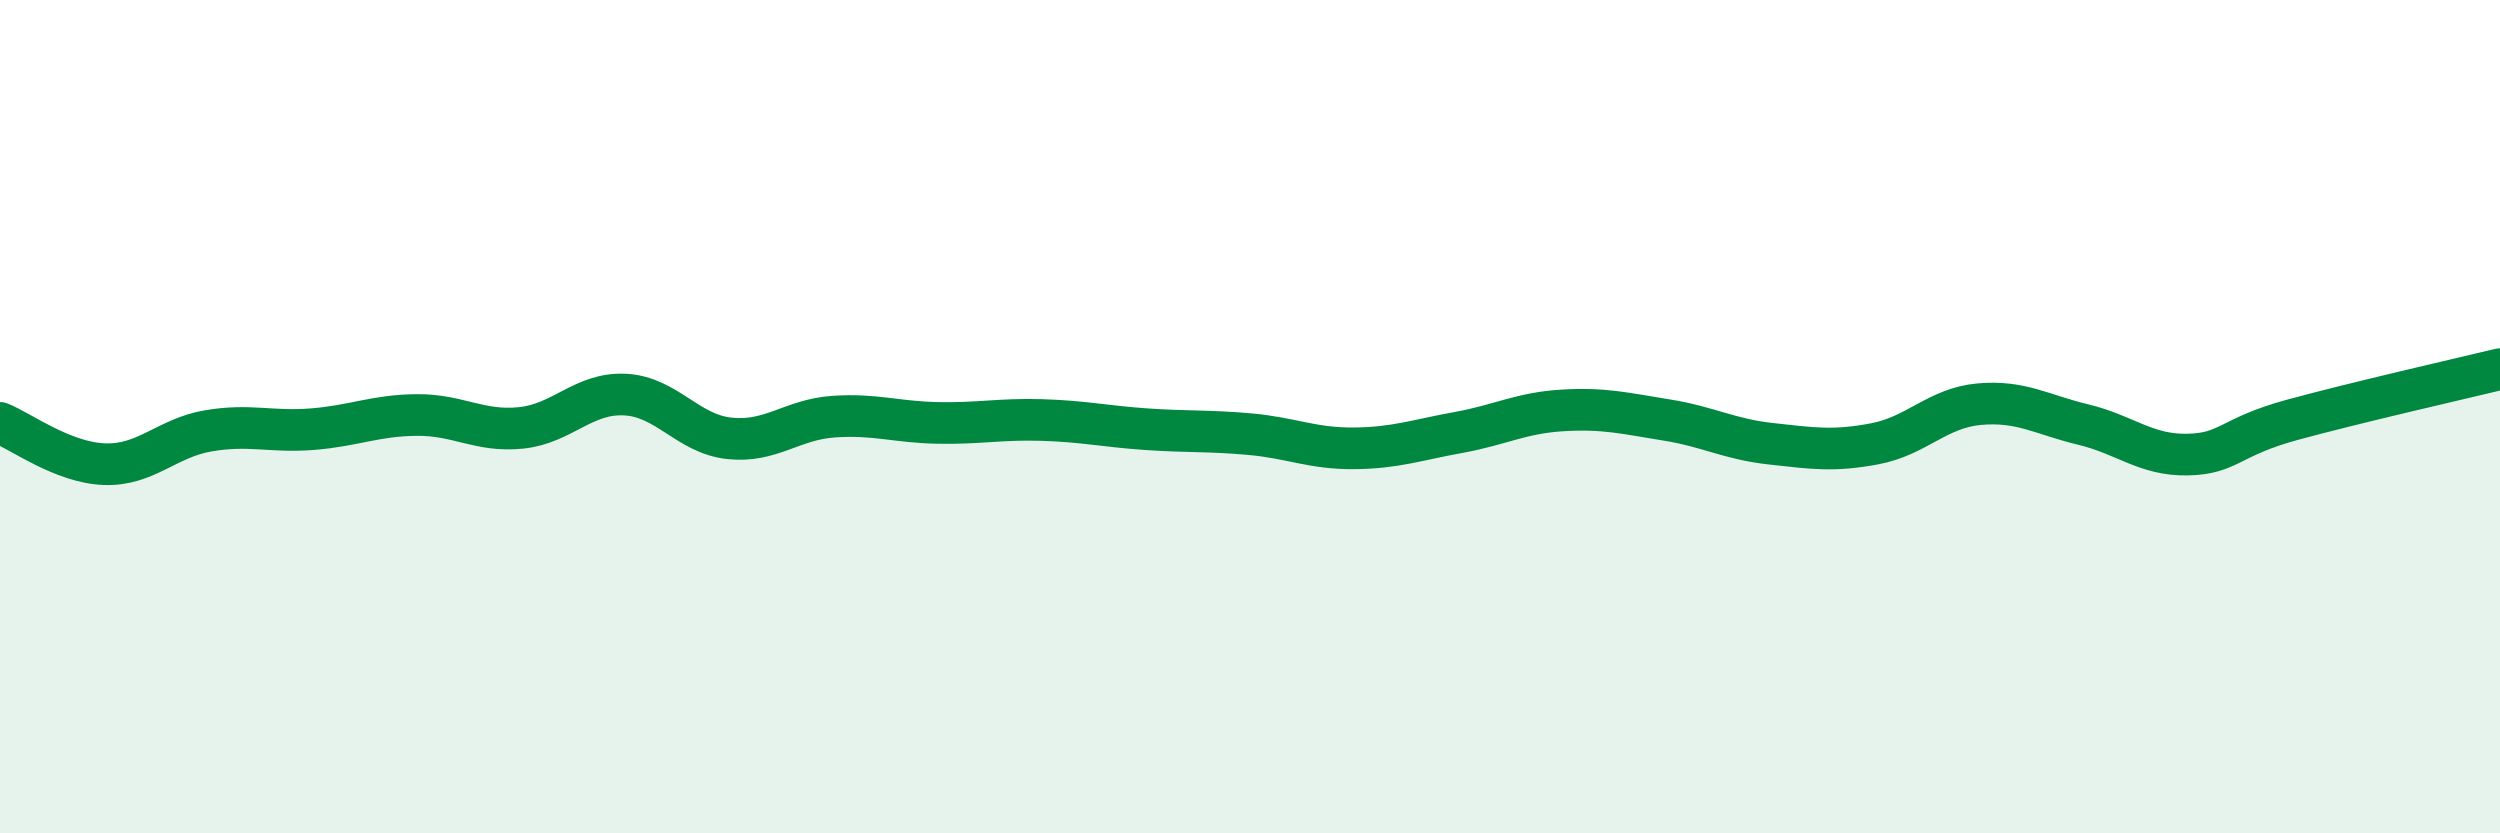
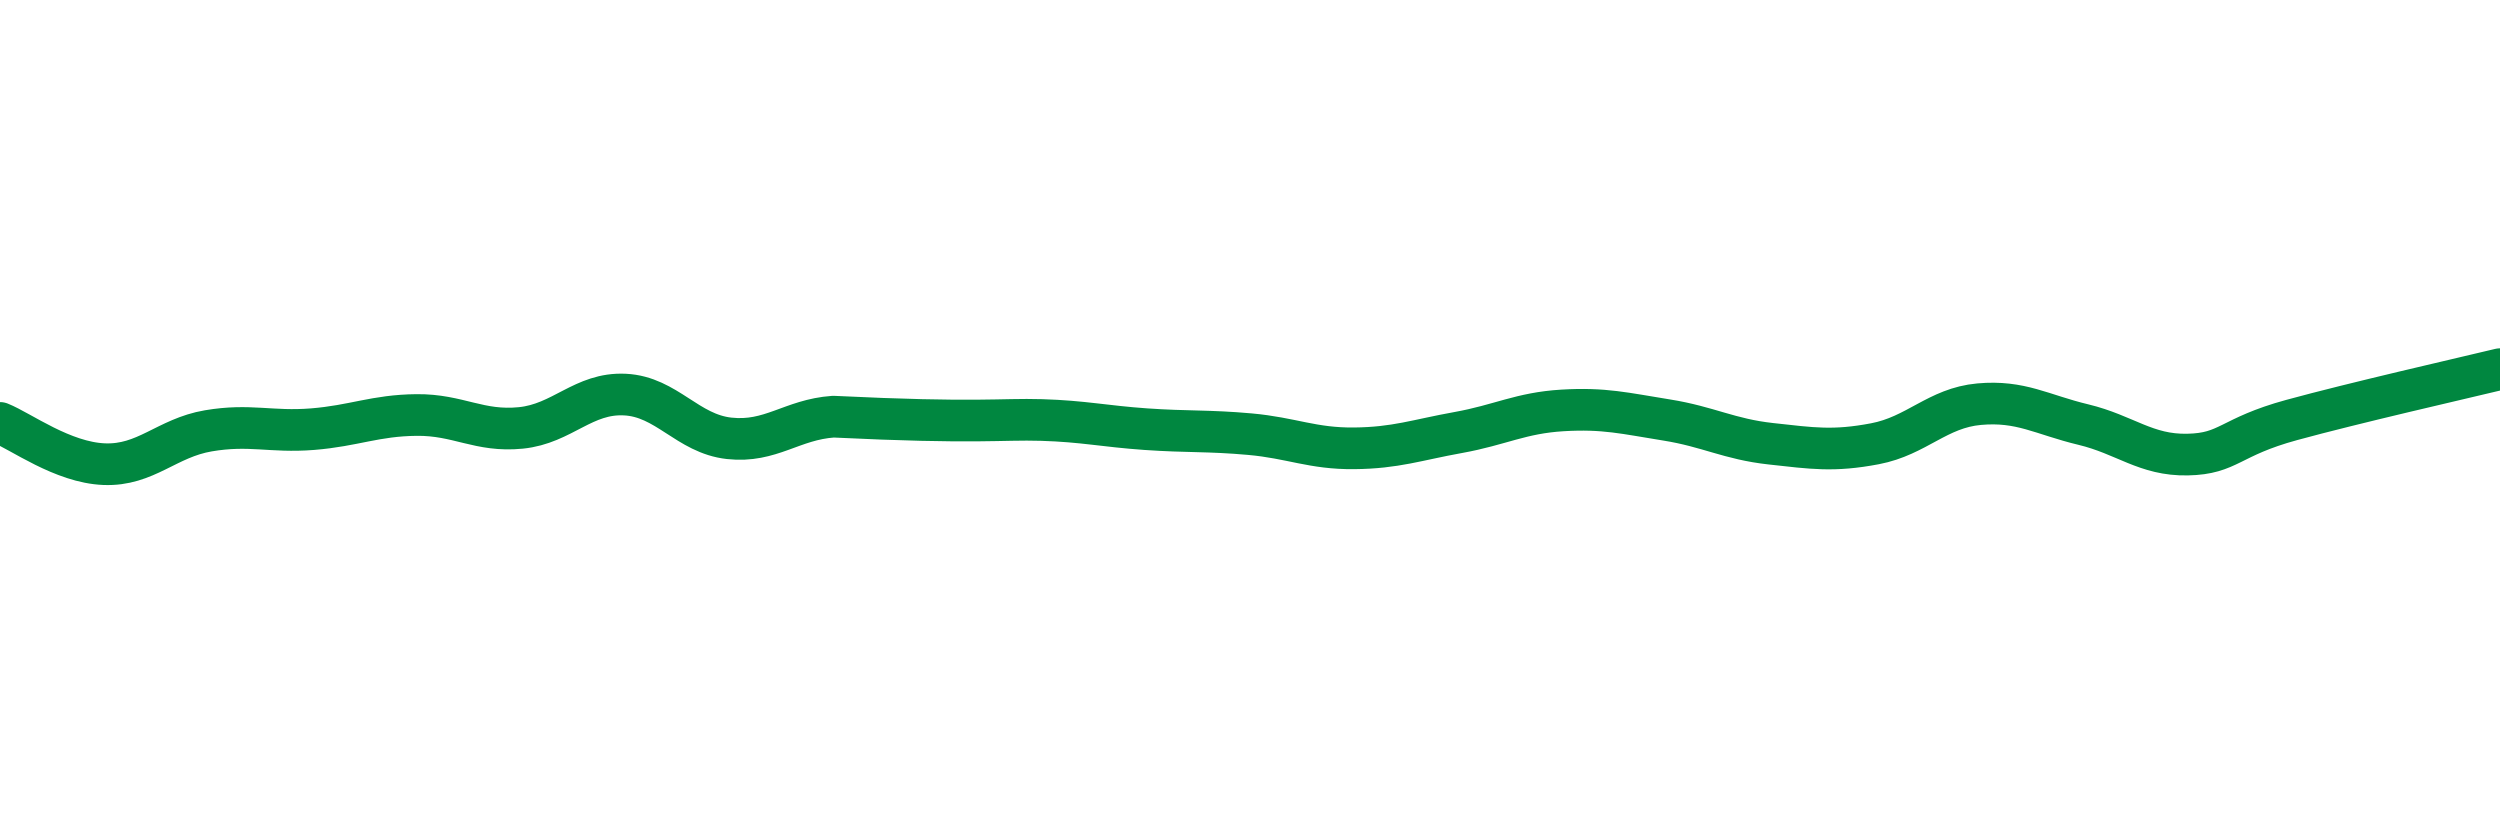
<svg xmlns="http://www.w3.org/2000/svg" width="60" height="20" viewBox="0 0 60 20">
-   <path d="M 0,10.15 C 0.5,10.35 1.5,11.1 2.5,11.14 C 3.5,11.18 4,10.51 5,10.34 C 6,10.17 6.5,10.38 7.5,10.3 C 8.5,10.22 9,9.97 10,9.96 C 11,9.95 11.5,10.37 12.5,10.27 C 13.5,10.17 14,9.42 15,9.47 C 16,9.52 16.5,10.41 17.5,10.52 C 18.5,10.63 19,10.07 20,10 C 21,9.93 21.5,10.13 22.5,10.15 C 23.5,10.17 24,10.05 25,10.08 C 26,10.11 26.5,10.23 27.5,10.3 C 28.5,10.37 29,10.33 30,10.42 C 31,10.51 31.5,10.77 32.5,10.76 C 33.5,10.75 34,10.56 35,10.38 C 36,10.2 36.5,9.91 37.5,9.85 C 38.5,9.79 39,9.92 40,10.08 C 41,10.24 41.5,10.54 42.5,10.65 C 43.5,10.76 44,10.84 45,10.65 C 46,10.46 46.5,9.79 47.5,9.7 C 48.5,9.61 49,9.95 50,10.19 C 51,10.43 51.5,10.93 52.5,10.91 C 53.5,10.89 53.5,10.49 55,10.08 C 56.5,9.67 59,9.1 60,8.86L60 20L0 20Z" fill="#008740" opacity="0.1" stroke-linecap="round" stroke-linejoin="round" />
-   <path d="M 0,10.15 C 0.5,10.35 1.5,11.1 2.5,11.14 C 3.5,11.18 4,10.51 5,10.34 C 6,10.17 6.5,10.38 7.5,10.3 C 8.5,10.22 9,9.97 10,9.96 C 11,9.95 11.5,10.37 12.5,10.27 C 13.5,10.17 14,9.42 15,9.47 C 16,9.52 16.5,10.41 17.5,10.52 C 18.5,10.63 19,10.07 20,10 C 21,9.93 21.5,10.13 22.5,10.15 C 23.5,10.17 24,10.05 25,10.08 C 26,10.11 26.5,10.23 27.5,10.3 C 28.5,10.37 29,10.33 30,10.42 C 31,10.51 31.5,10.77 32.5,10.76 C 33.5,10.75 34,10.56 35,10.38 C 36,10.2 36.5,9.91 37.5,9.85 C 38.5,9.79 39,9.92 40,10.08 C 41,10.24 41.5,10.54 42.5,10.65 C 43.5,10.76 44,10.84 45,10.65 C 46,10.46 46.5,9.79 47.5,9.7 C 48.5,9.61 49,9.95 50,10.19 C 51,10.43 51.5,10.93 52.5,10.91 C 53.5,10.89 53.5,10.49 55,10.08 C 56.5,9.67 59,9.1 60,8.86" stroke="#008740" stroke-width="1" fill="none" stroke-linecap="round" stroke-linejoin="round" />
+   <path d="M 0,10.15 C 0.5,10.35 1.5,11.1 2.5,11.14 C 3.5,11.18 4,10.51 5,10.34 C 6,10.17 6.5,10.38 7.5,10.3 C 8.5,10.22 9,9.97 10,9.96 C 11,9.95 11.5,10.37 12.5,10.27 C 13.5,10.17 14,9.42 15,9.47 C 16,9.52 16.5,10.41 17.5,10.52 C 18.5,10.63 19,10.07 20,10 C 23.5,10.17 24,10.05 25,10.08 C 26,10.11 26.5,10.23 27.5,10.3 C 28.5,10.37 29,10.33 30,10.42 C 31,10.51 31.5,10.77 32.5,10.76 C 33.5,10.75 34,10.56 35,10.38 C 36,10.2 36.5,9.91 37.5,9.85 C 38.5,9.79 39,9.92 40,10.08 C 41,10.24 41.5,10.54 42.5,10.65 C 43.5,10.76 44,10.84 45,10.65 C 46,10.46 46.5,9.79 47.5,9.7 C 48.5,9.61 49,9.95 50,10.19 C 51,10.43 51.5,10.93 52.5,10.91 C 53.5,10.89 53.5,10.49 55,10.08 C 56.5,9.67 59,9.1 60,8.86" stroke="#008740" stroke-width="1" fill="none" stroke-linecap="round" stroke-linejoin="round" />
</svg>